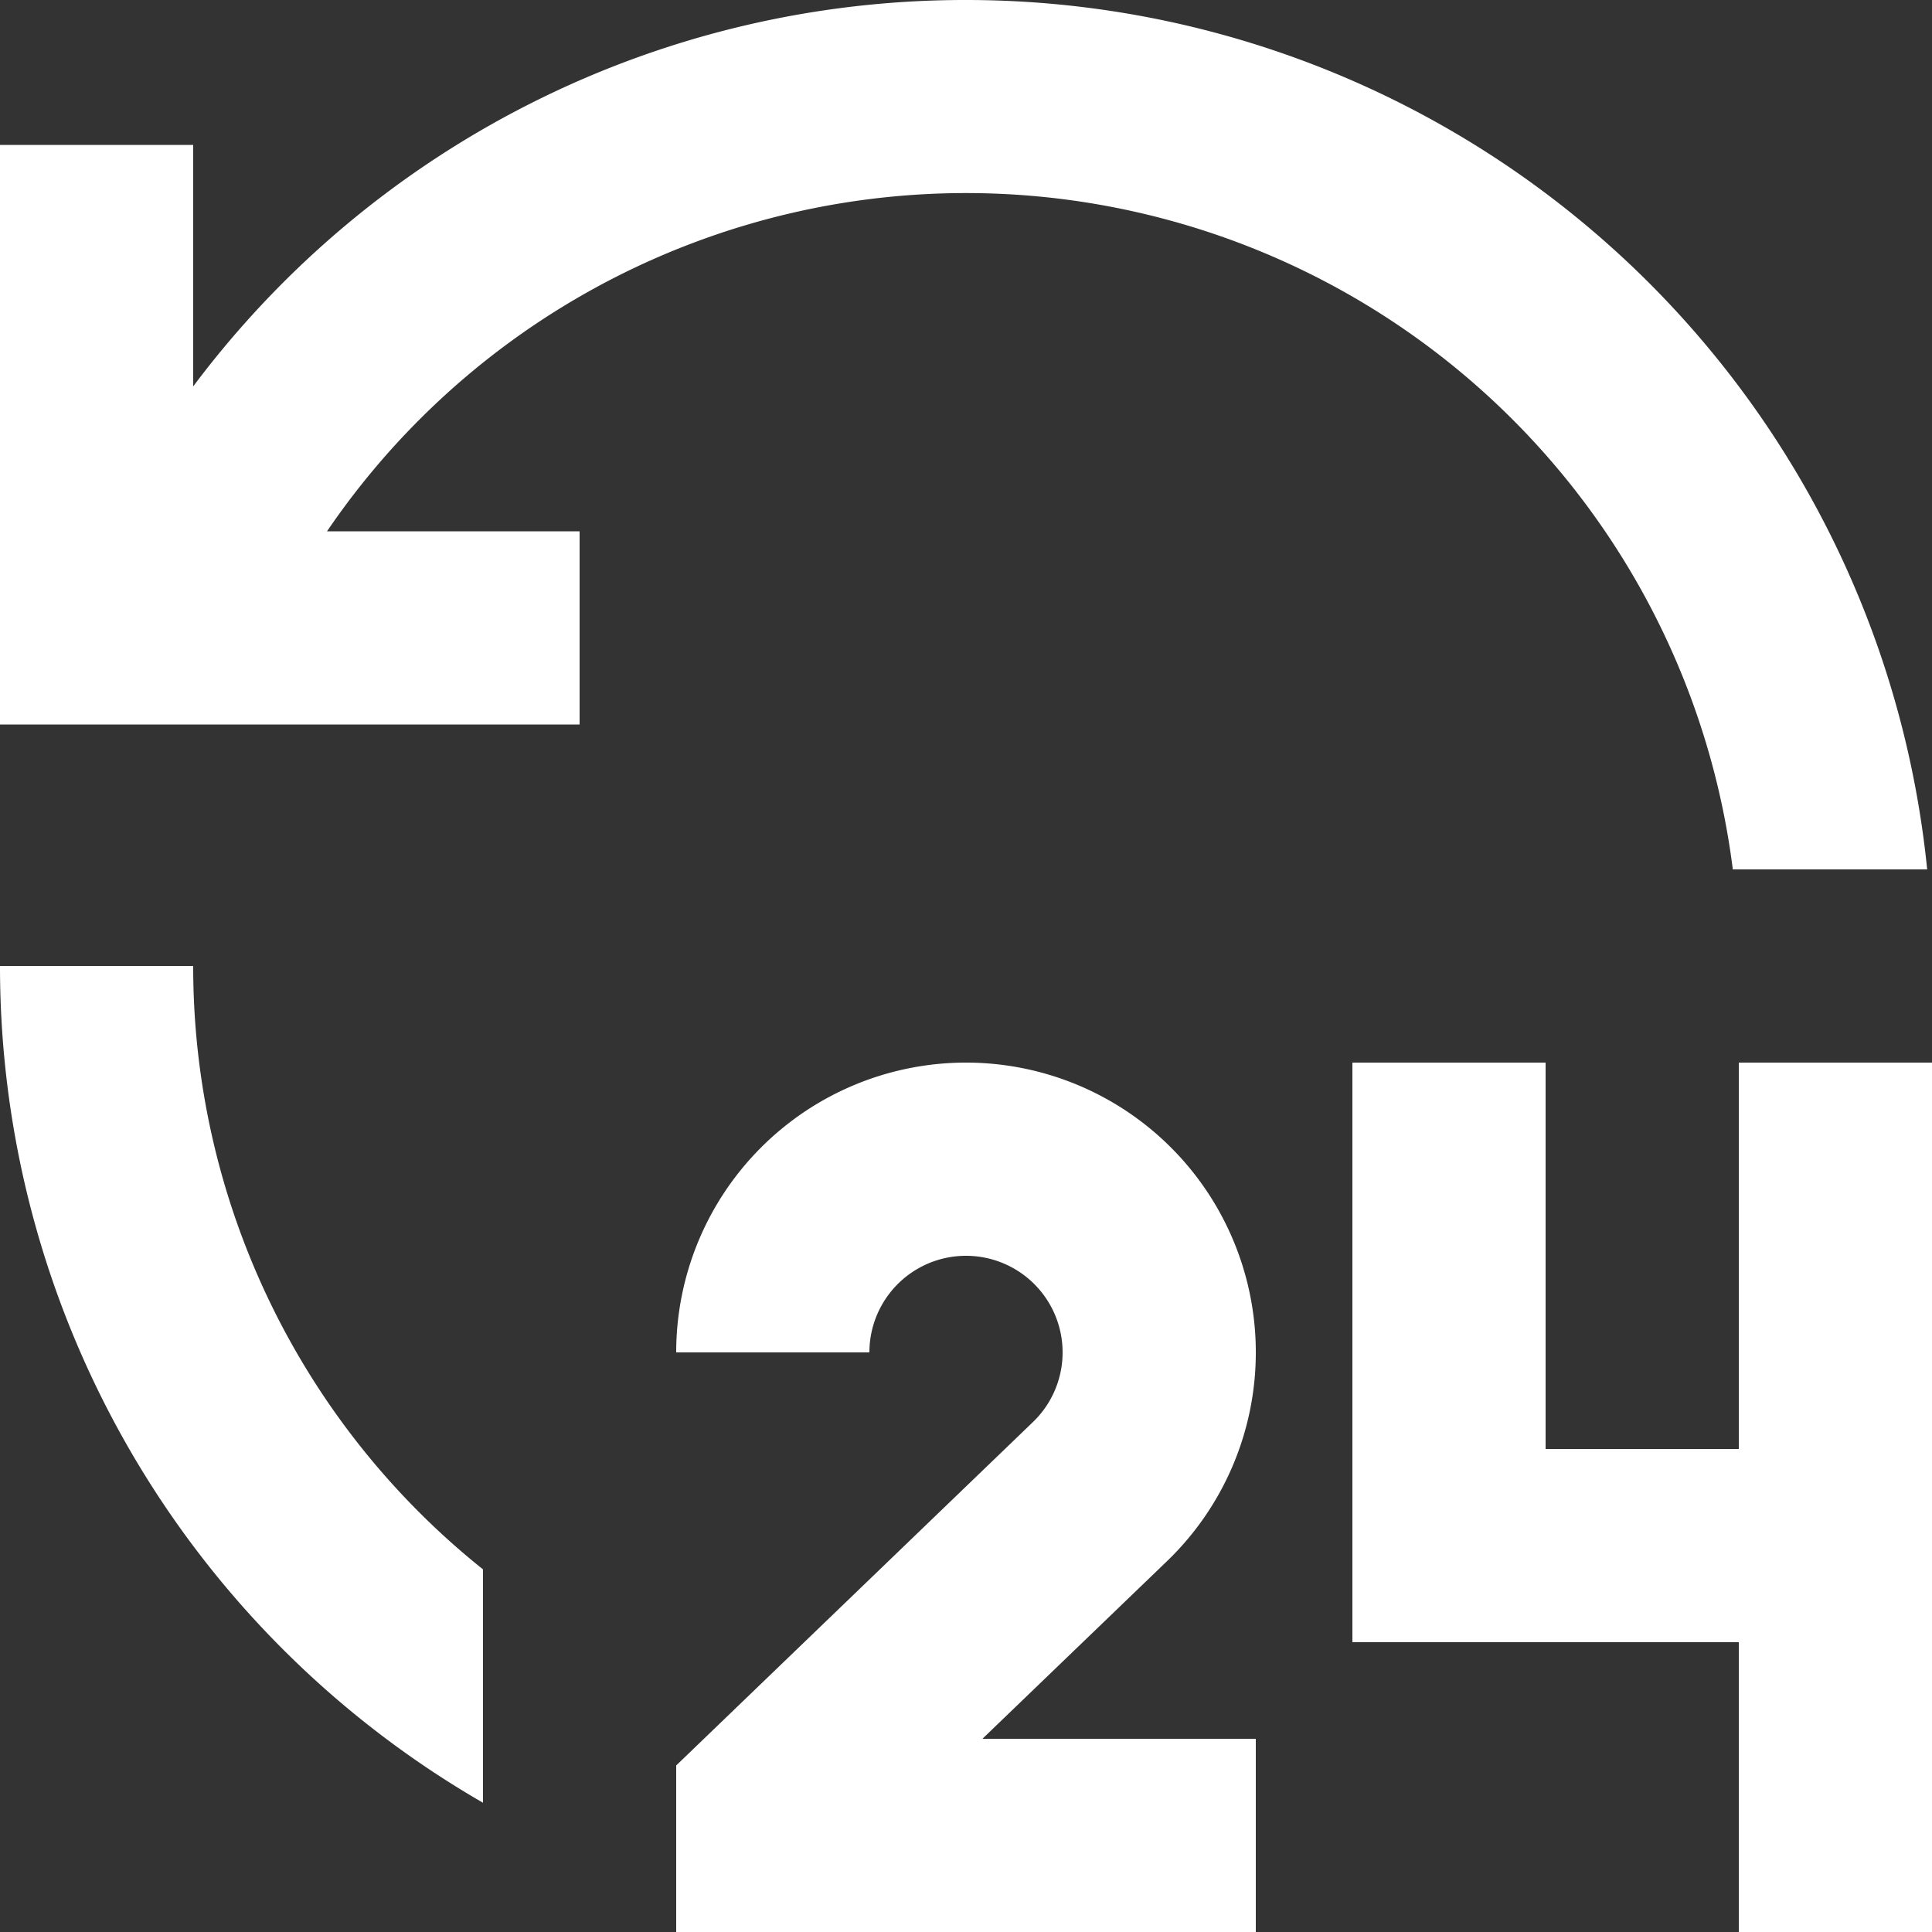
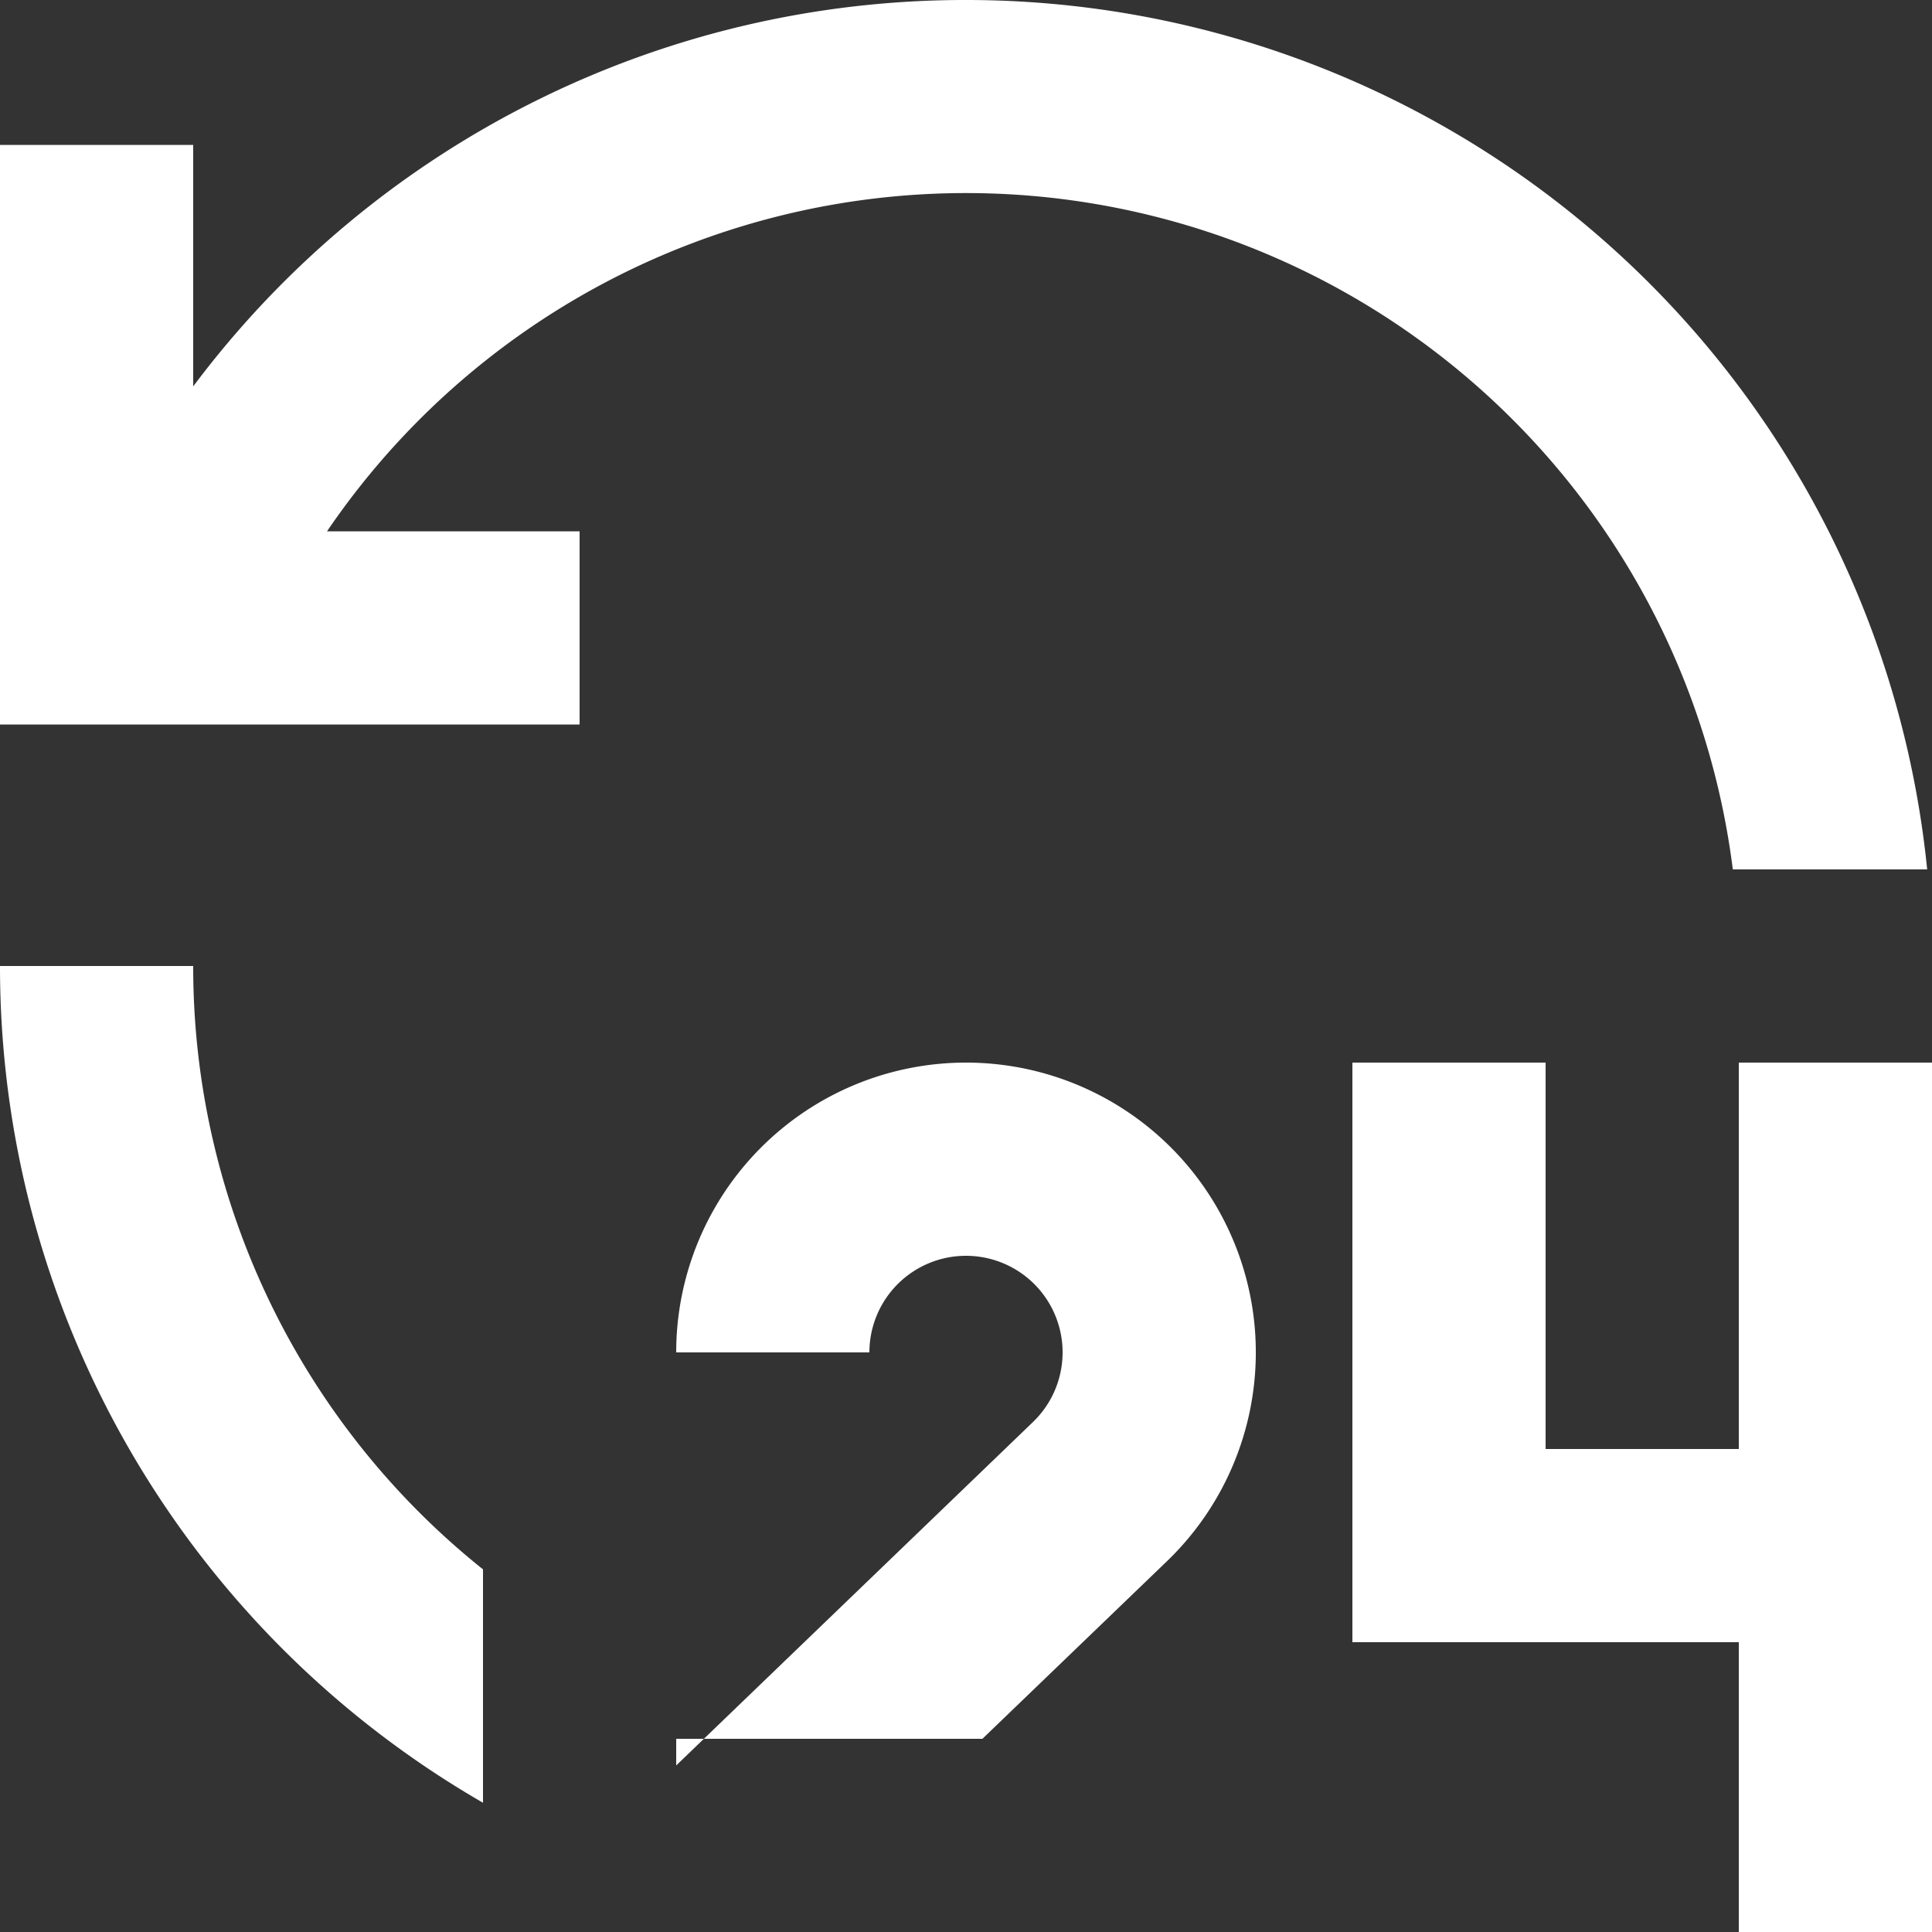
<svg xmlns="http://www.w3.org/2000/svg" width="30" height="30" viewBox="0 0 30 30">
  <rect x="0" y="0" width="30" height="30" fill="#333333" stroke="none" />
-   <path id="_24-hours-line" data-name="24-hours-line" d="M18,19.5a4.5,4.5,0,0,1,3.12,7.743L18.255,30H22.5v3h-9V30.414l5.54-5.333A1.5,1.5,0,1,0,16.5,24h-3A4.5,4.5,0,0,1,18,19.5Zm9,0v6h3v-6h3V33H30V28.5H24v-9ZM6,18a11.978,11.978,0,0,0,4.5,9.369v3.624A14.992,14.992,0,0,1,3,18ZM18,3A15,15,0,0,1,32.925,16.5H29.907A12,12,0,0,0,8.078,11.25H12v3H3v-9H6V9A14.97,14.97,0,0,1,18,3Z" transform="translate(-3 -3)" fill="#fff" />
+   <path id="_24-hours-line" data-name="24-hours-line" d="M18,19.5a4.5,4.5,0,0,1,3.12,7.743L18.255,30H22.5h-9V30.414l5.54-5.333A1.5,1.5,0,1,0,16.5,24h-3A4.5,4.5,0,0,1,18,19.5Zm9,0v6h3v-6h3V33H30V28.5H24v-9ZM6,18a11.978,11.978,0,0,0,4.5,9.369v3.624A14.992,14.992,0,0,1,3,18ZM18,3A15,15,0,0,1,32.925,16.5H29.907A12,12,0,0,0,8.078,11.25H12v3H3v-9H6V9A14.97,14.97,0,0,1,18,3Z" transform="translate(-3 -3)" fill="#fff" />
</svg>